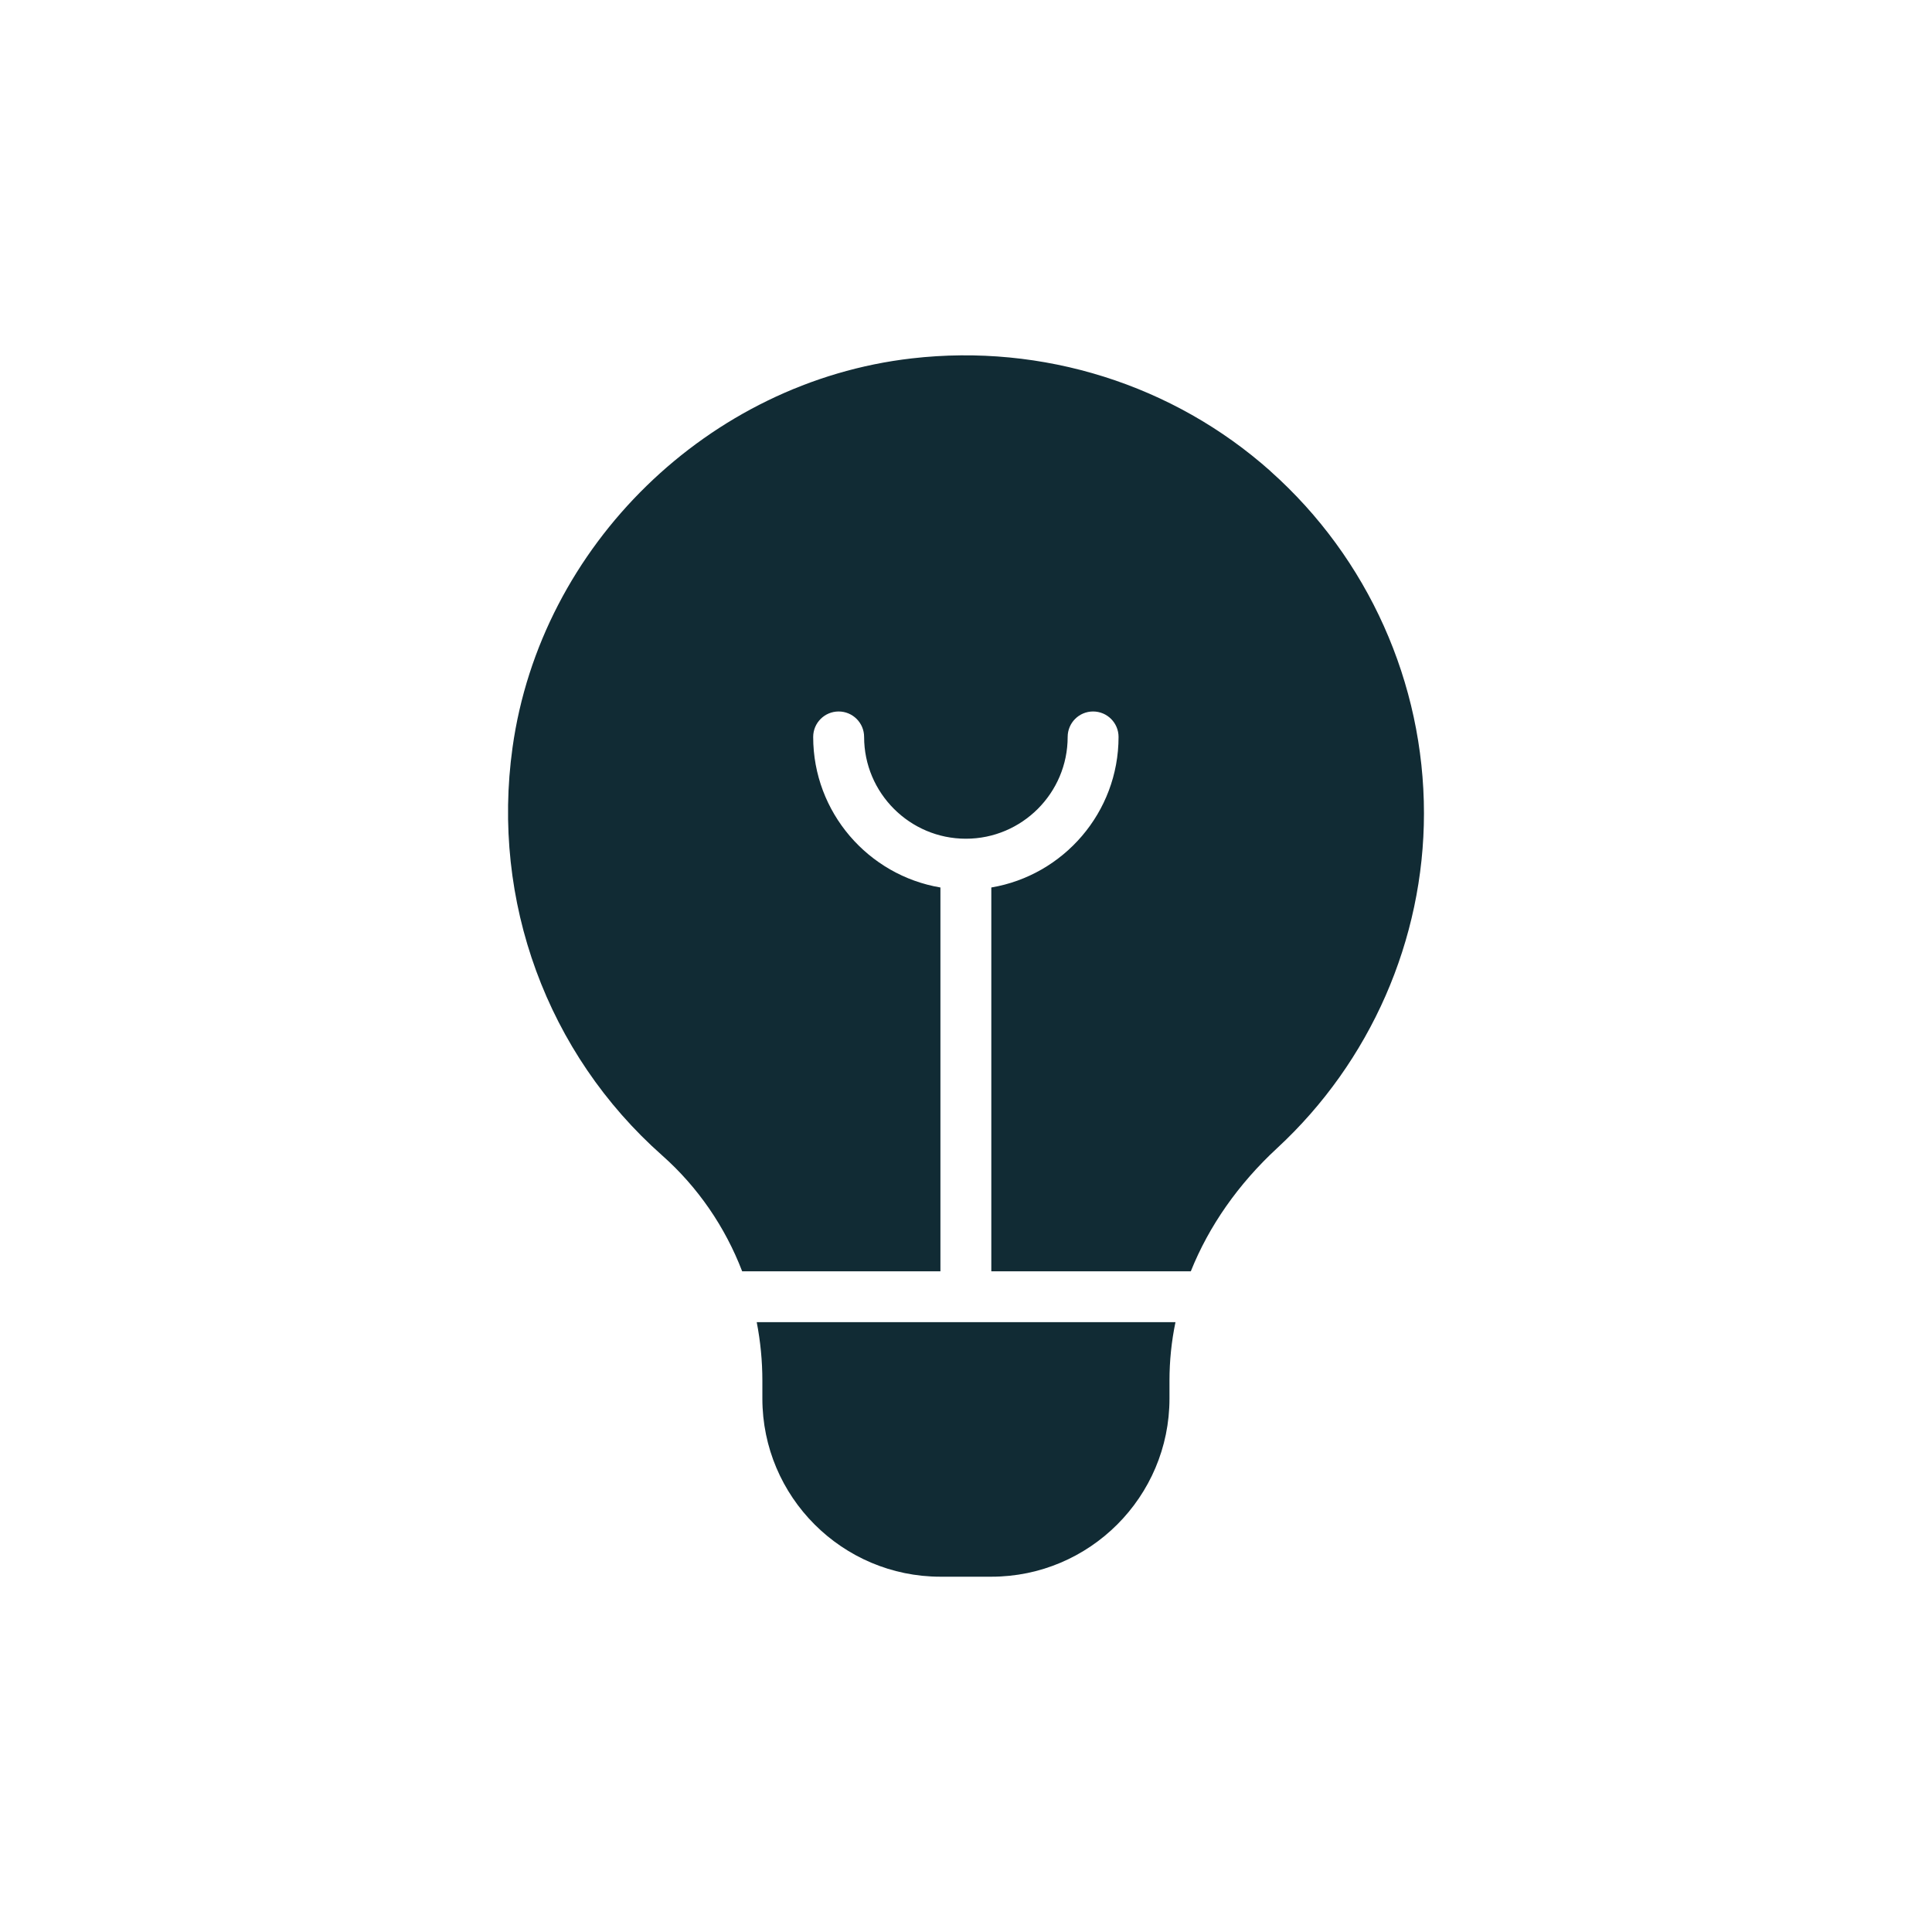
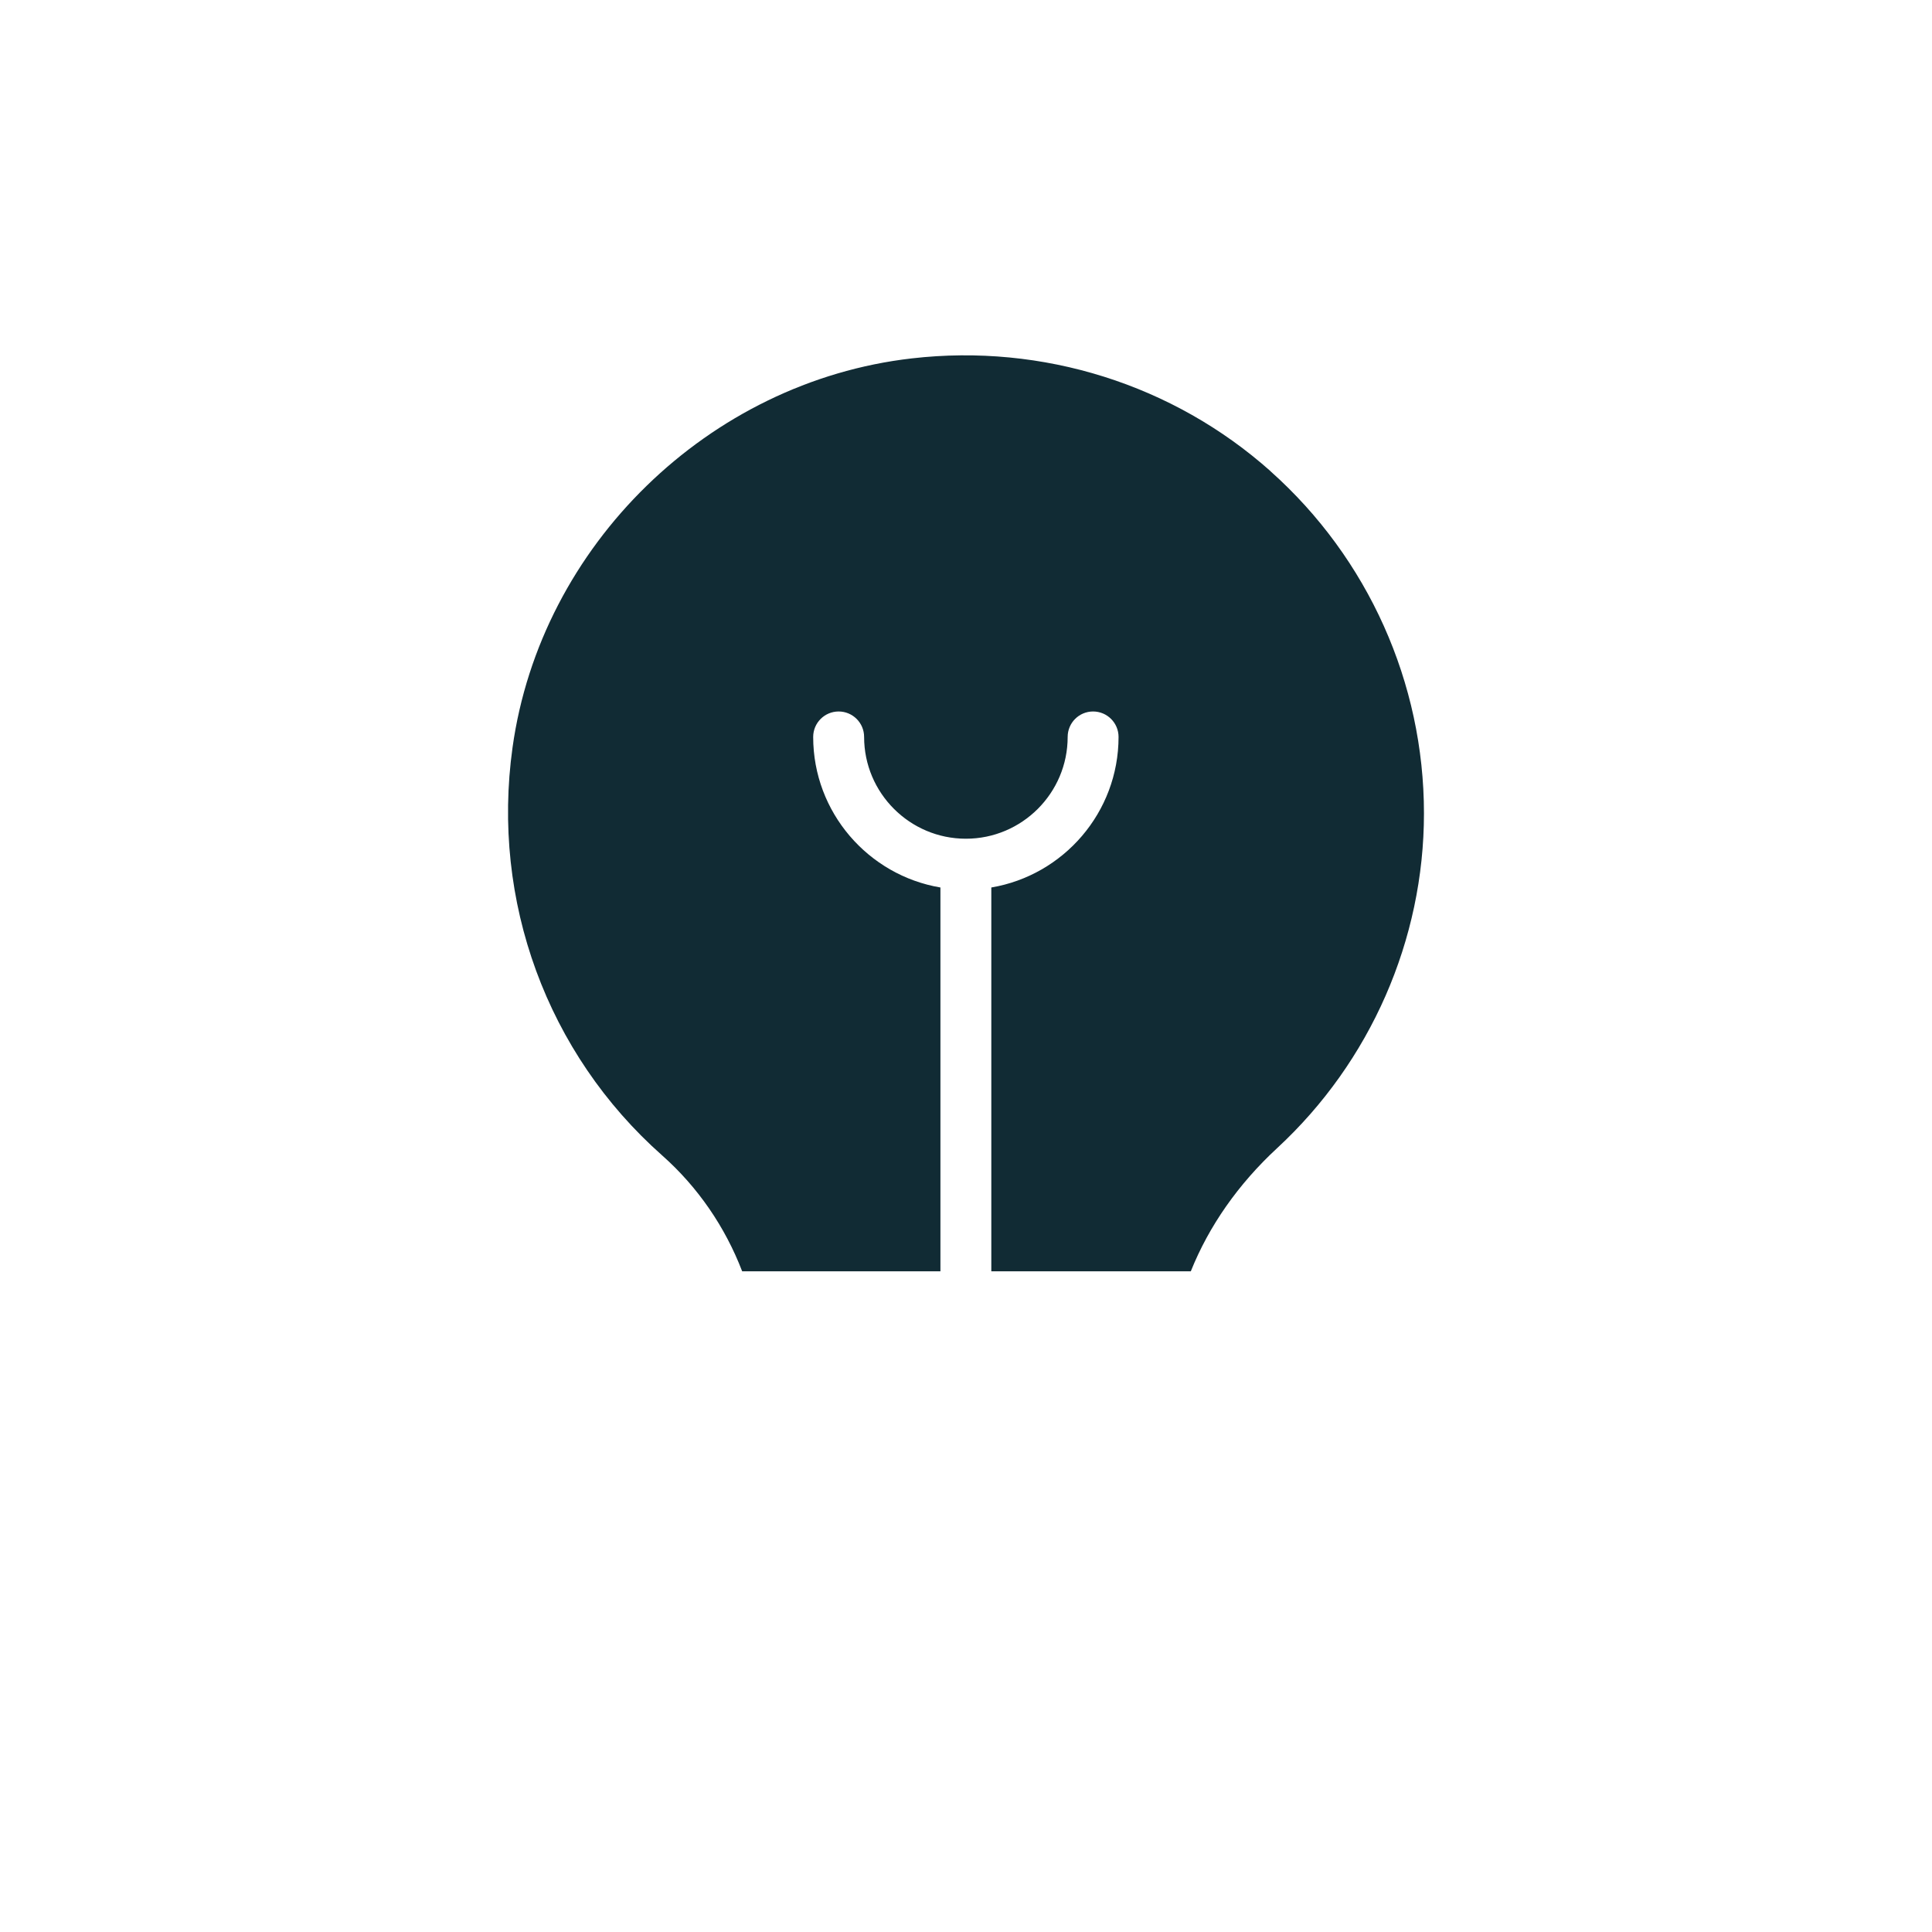
<svg xmlns="http://www.w3.org/2000/svg" id="a" width="500" height="500" viewBox="0 0 500 500">
  <defs>
    <style>.b{fill:#112b34;}</style>
  </defs>
-   <path class="b" d="M195.84,342.18h108.37c-1.03,4.96-1.55,10.02-1.55,15.12v4.65c0,25.42-20.67,46.1-46.09,46.1h-13.18c-25.41,0-46.09-20.68-46.09-46.1v-4.58c0-5.15-.5-10.24-1.46-15.19Z" />
-   <path class="b" d="M368.52,210.49c0,32.72-13.84,64.3-37.96,86.61-10.13,9.36-17.7,20.23-22.38,31.91h-51.63v-99.33c18.67-3.15,32.93-19.42,32.93-38.96,0-3.64-2.95-6.59-6.59-6.59s-6.58,2.95-6.58,6.59c0,14.52-11.82,26.34-26.34,26.34s-26.34-11.82-26.34-26.34c0-3.64-2.95-6.59-6.59-6.59s-6.59,2.95-6.59,6.59c0,19.54,14.27,35.81,32.93,38.96v99.33h-51.31c-4.4-11.46-11.45-21.79-20.72-30-29.78-26.38-44.25-65.84-38.71-105.54,7.29-52.32,50.75-94.69,103.34-100.72,33.86-3.9,67.67,6.76,92.85,29.21v.02c25.23,22.49,39.69,54.75,39.69,88.51Z" />
+   <path class="b" d="M368.52,210.49c0,32.72-13.84,64.3-37.96,86.61-10.13,9.36-17.7,20.23-22.38,31.91h-51.63v-99.33c18.67-3.15,32.93-19.42,32.93-38.96,0-3.64-2.95-6.59-6.59-6.59s-6.58,2.95-6.58,6.59c0,14.52-11.82,26.34-26.34,26.34s-26.34-11.82-26.34-26.34c0-3.64-2.95-6.59-6.59-6.59s-6.59,2.95-6.59,6.59c0,19.54,14.27,35.81,32.93,38.96v99.33h-51.31c-4.4-11.46-11.45-21.79-20.72-30-29.78-26.38-44.25-65.84-38.71-105.54,7.29-52.32,50.75-94.69,103.34-100.72,33.86-3.9,67.67,6.76,92.85,29.21v.02c25.23,22.49,39.69,54.75,39.69,88.51" />
</svg>